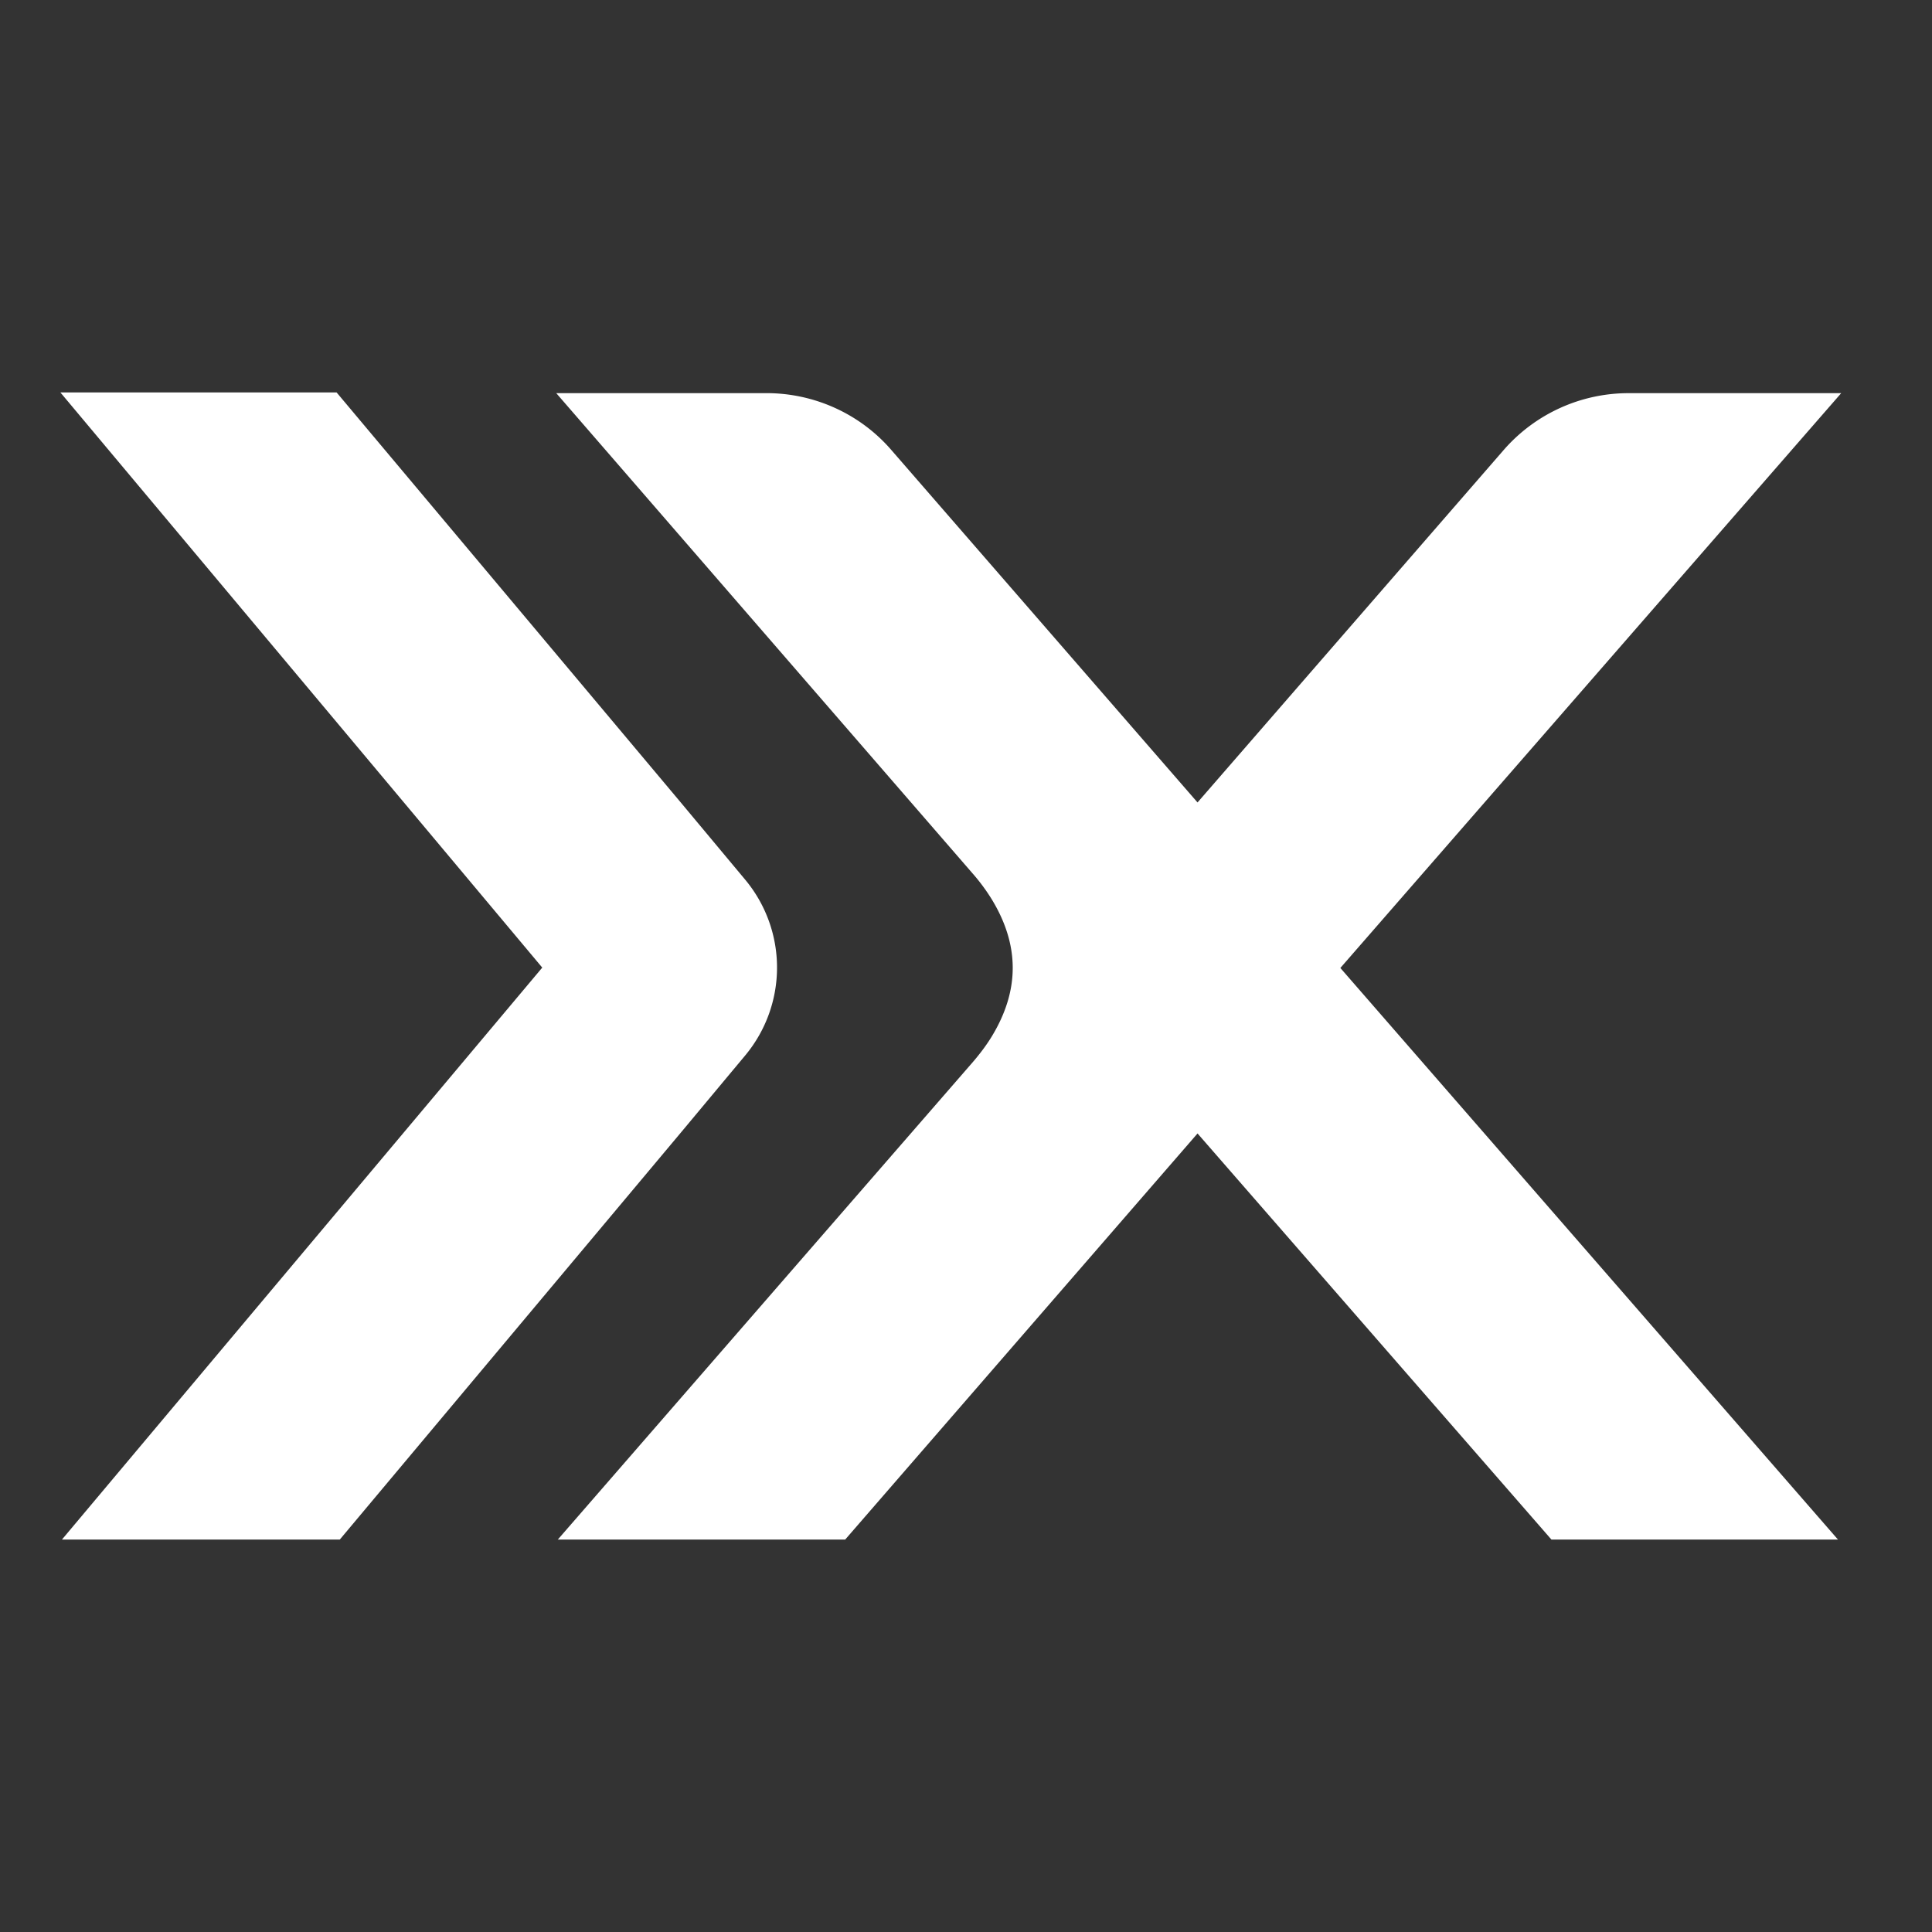
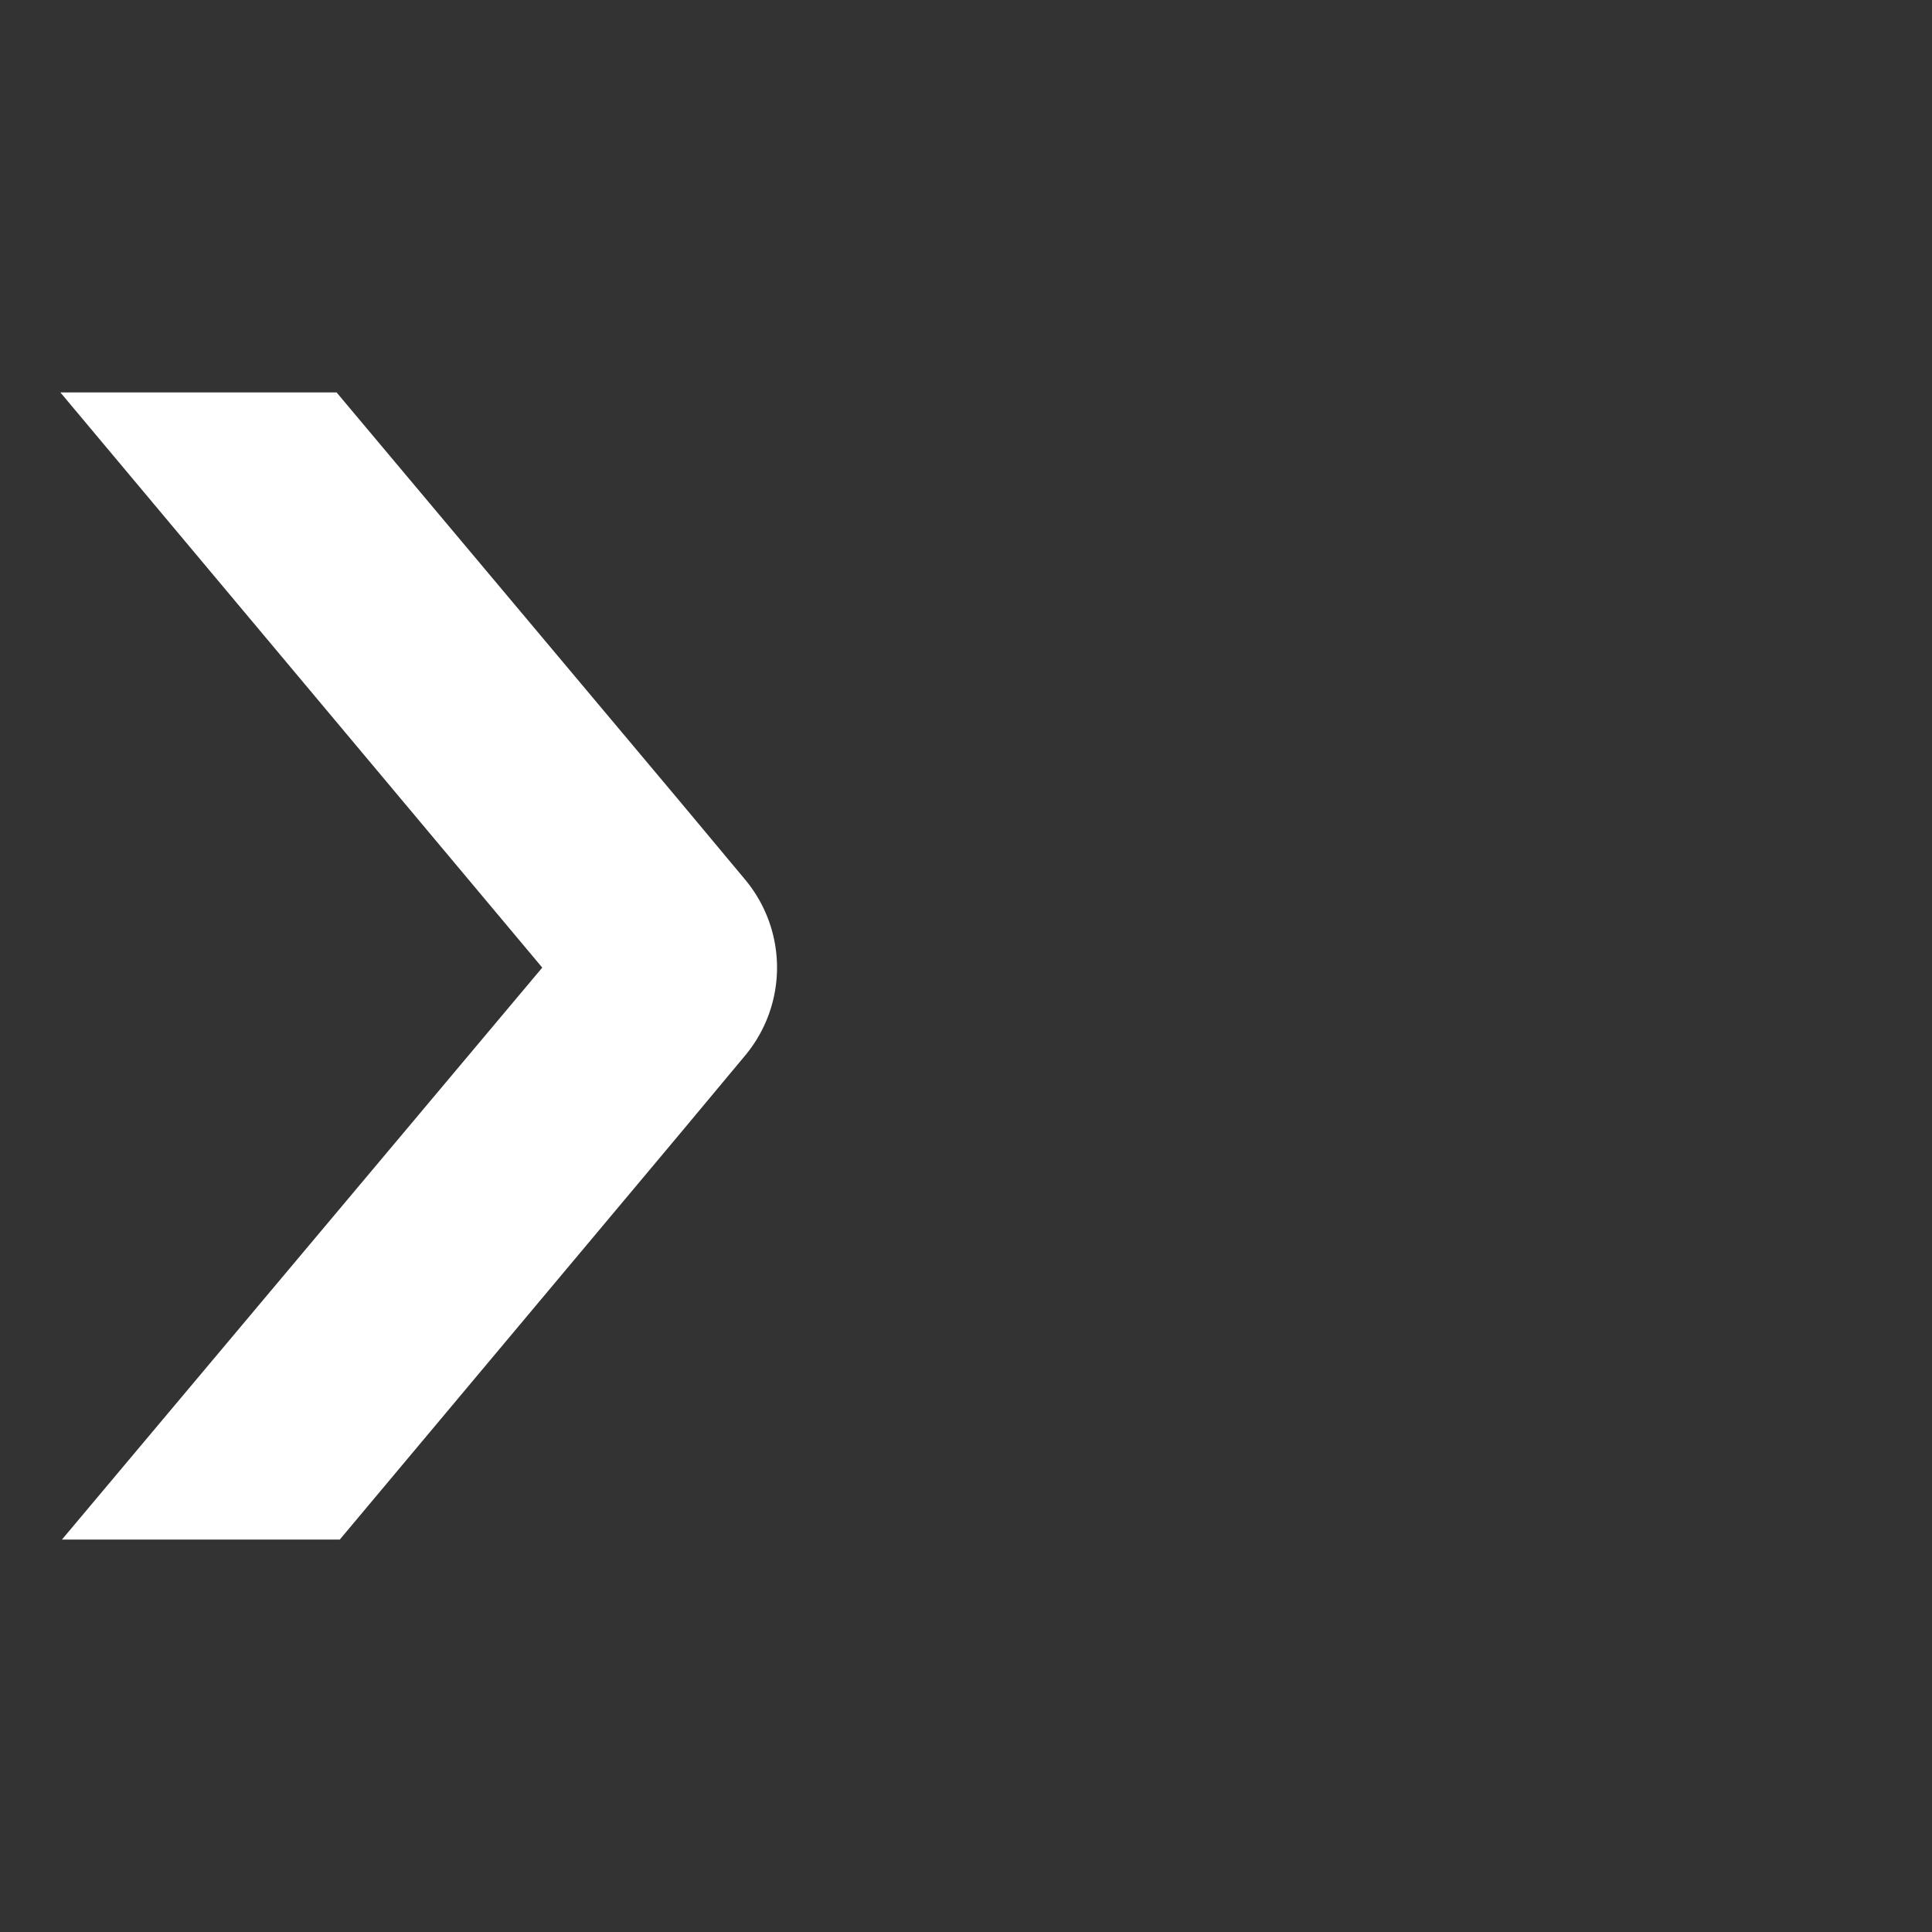
<svg xmlns="http://www.w3.org/2000/svg" width="64" height="64" fill="none">
  <rect width="100%" height="100%" fill="#333333" stroke="none" />
  <path fill="#fff" d="M22.538 37.538 11.256 51H2.052l15.911-18.947L2 13h9.15l11.388 13.567 2.156 2.584a4.546 4.546 0 0 1 0 5.802l-2.156 2.585Z" />
-   <path fill="#fff" d="m39.669 26.583 10.146-11.68a5.484 5.484 0 0 1 4.14-1.879h7.037L44.401 32.065 60.885 51h-9.492L39.67 37.547 27.998 51h-9.52l13.733-15.8c.233-.27.451-.553.637-.857.957-1.569.904-3.066.014-4.538a6.413 6.413 0 0 0-.651-.88L18.426 13.023h6.963c1.588 0 3.096.685 4.128 1.873L39.67 26.583Z" />
</svg>